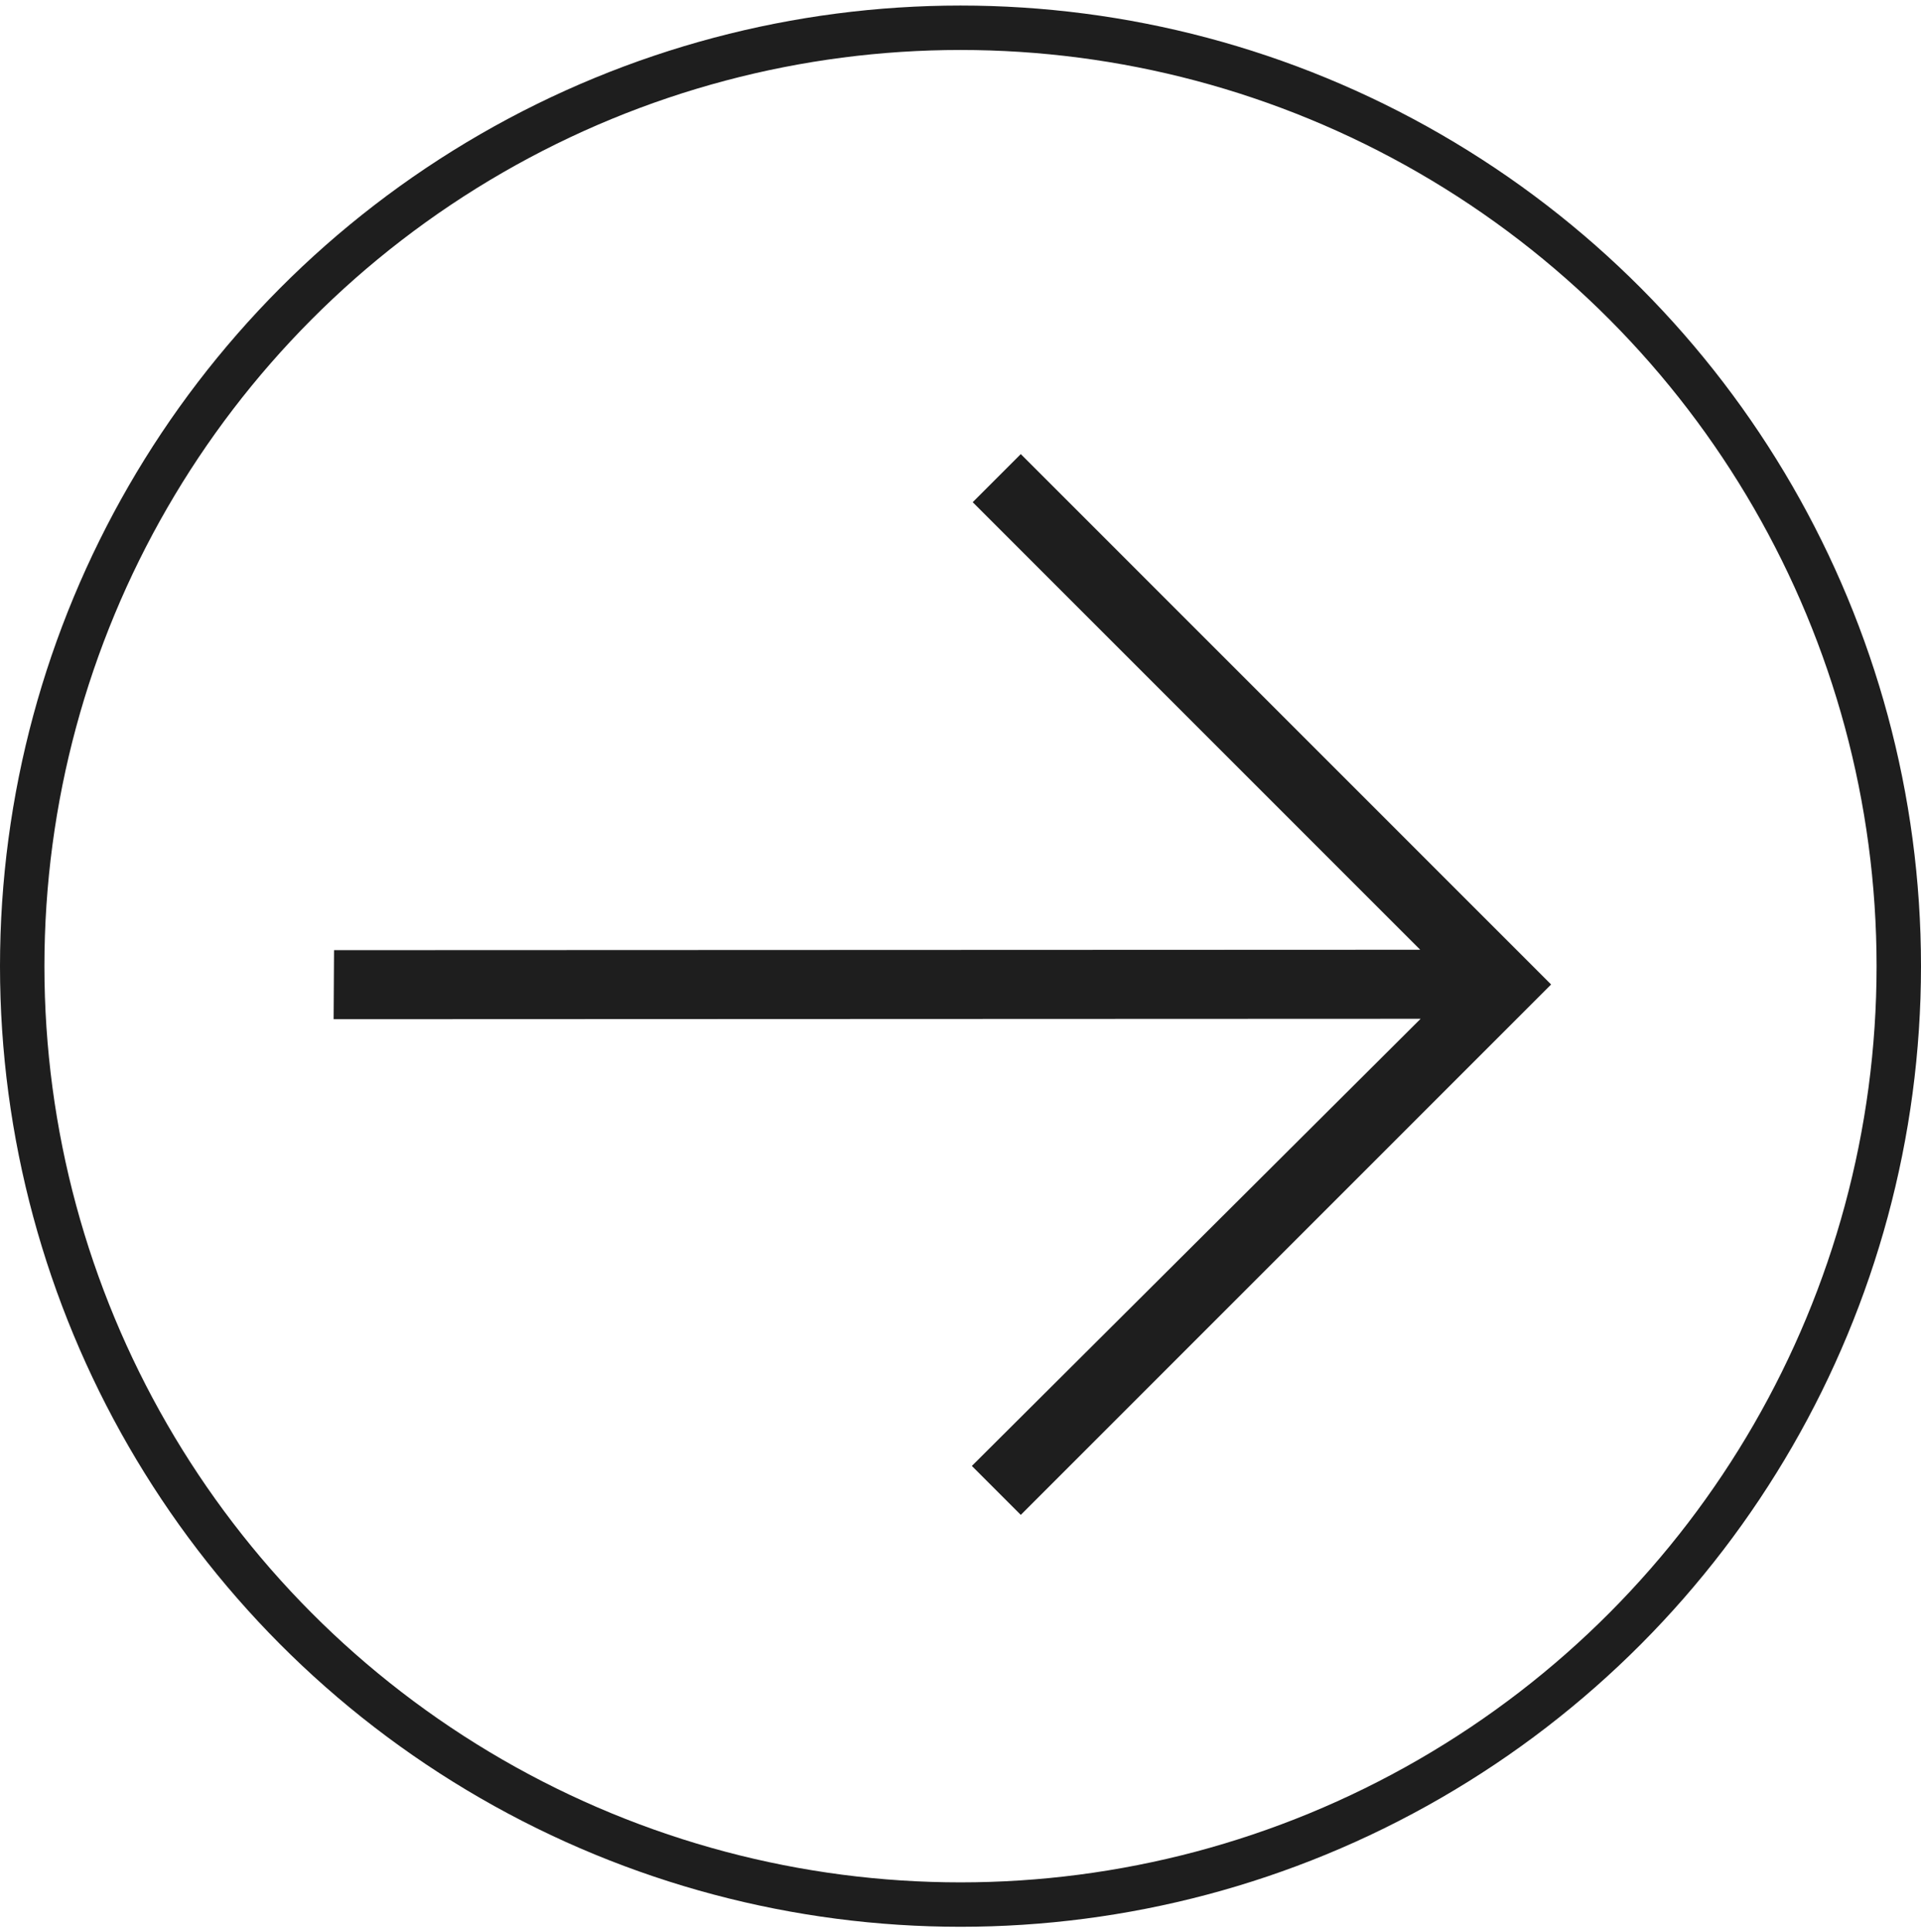
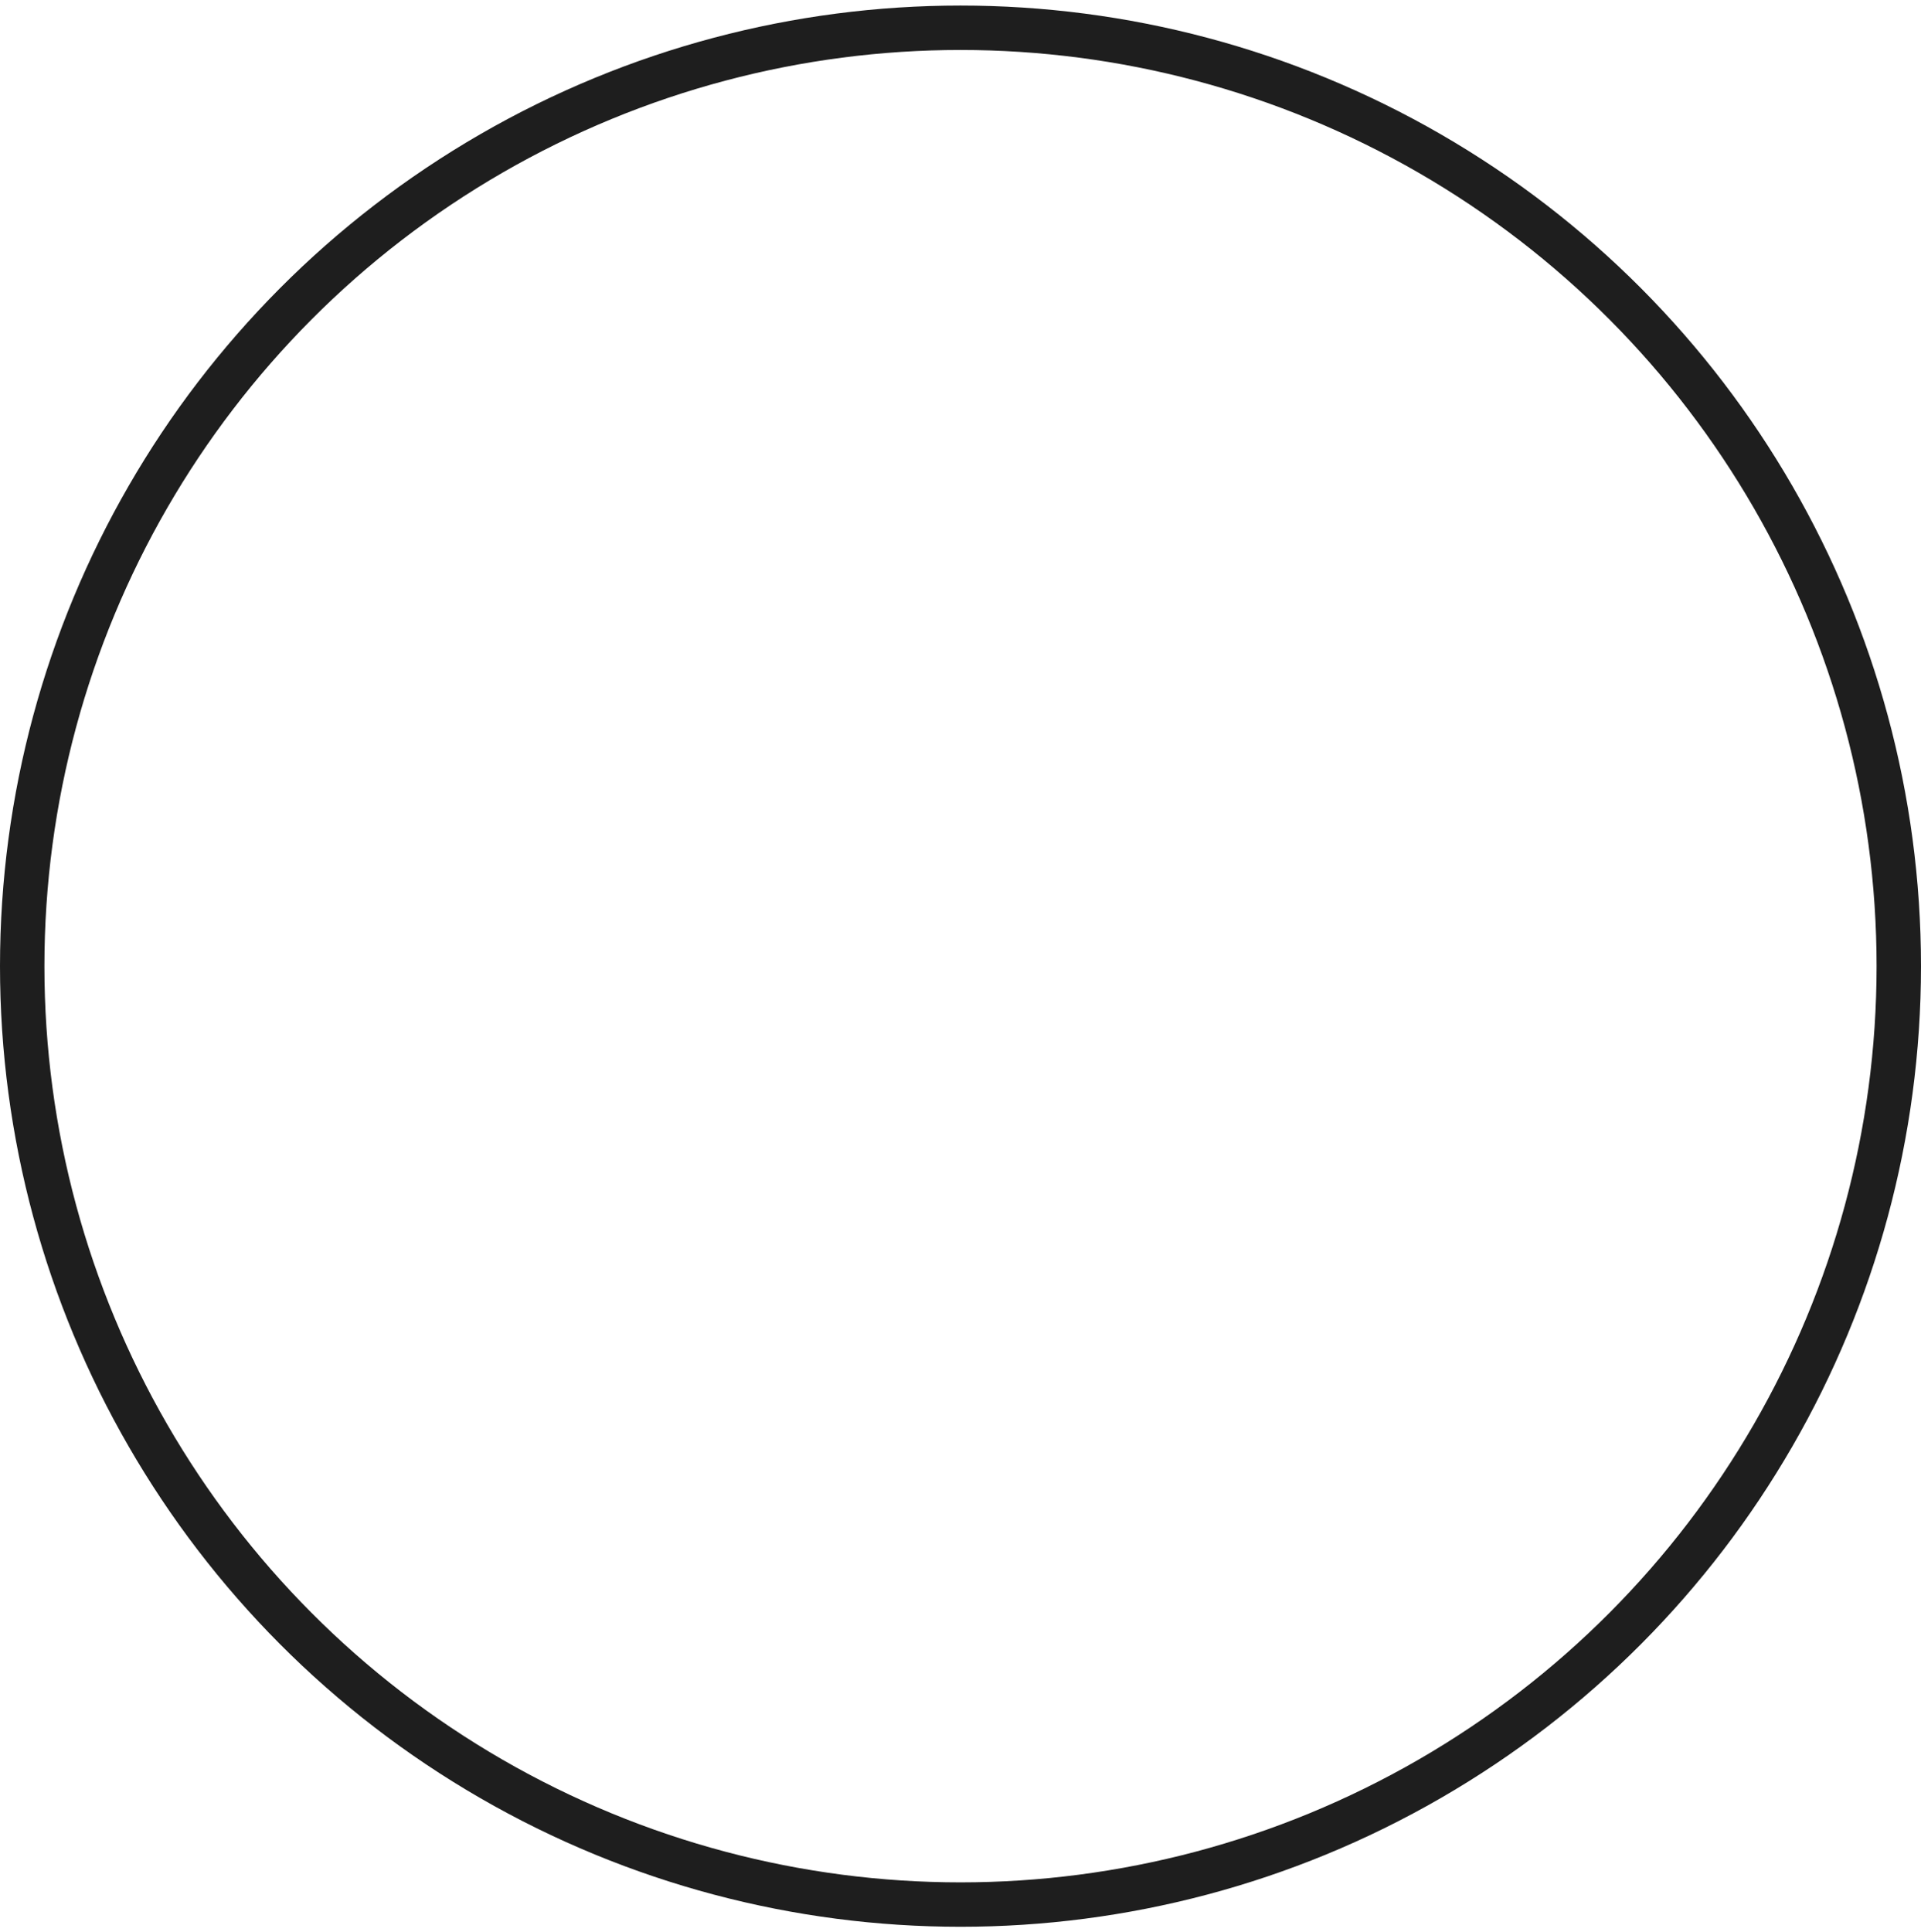
<svg xmlns="http://www.w3.org/2000/svg" width="173" height="174" viewBox="0 0 173 174" fill="none">
  <circle cx="86.5" cy="87" r="84.5" stroke="#1E1E1E" stroke-width="4" />
-   <path d="M30.045 91.775L30.083 85.56L127.9 85.522L87.598 45.22L91.929 40.889L139.689 88.649L91.929 136.409L87.522 132.002L127.938 91.737L30.045 91.775Z" fill="#1E1E1E" />
</svg>